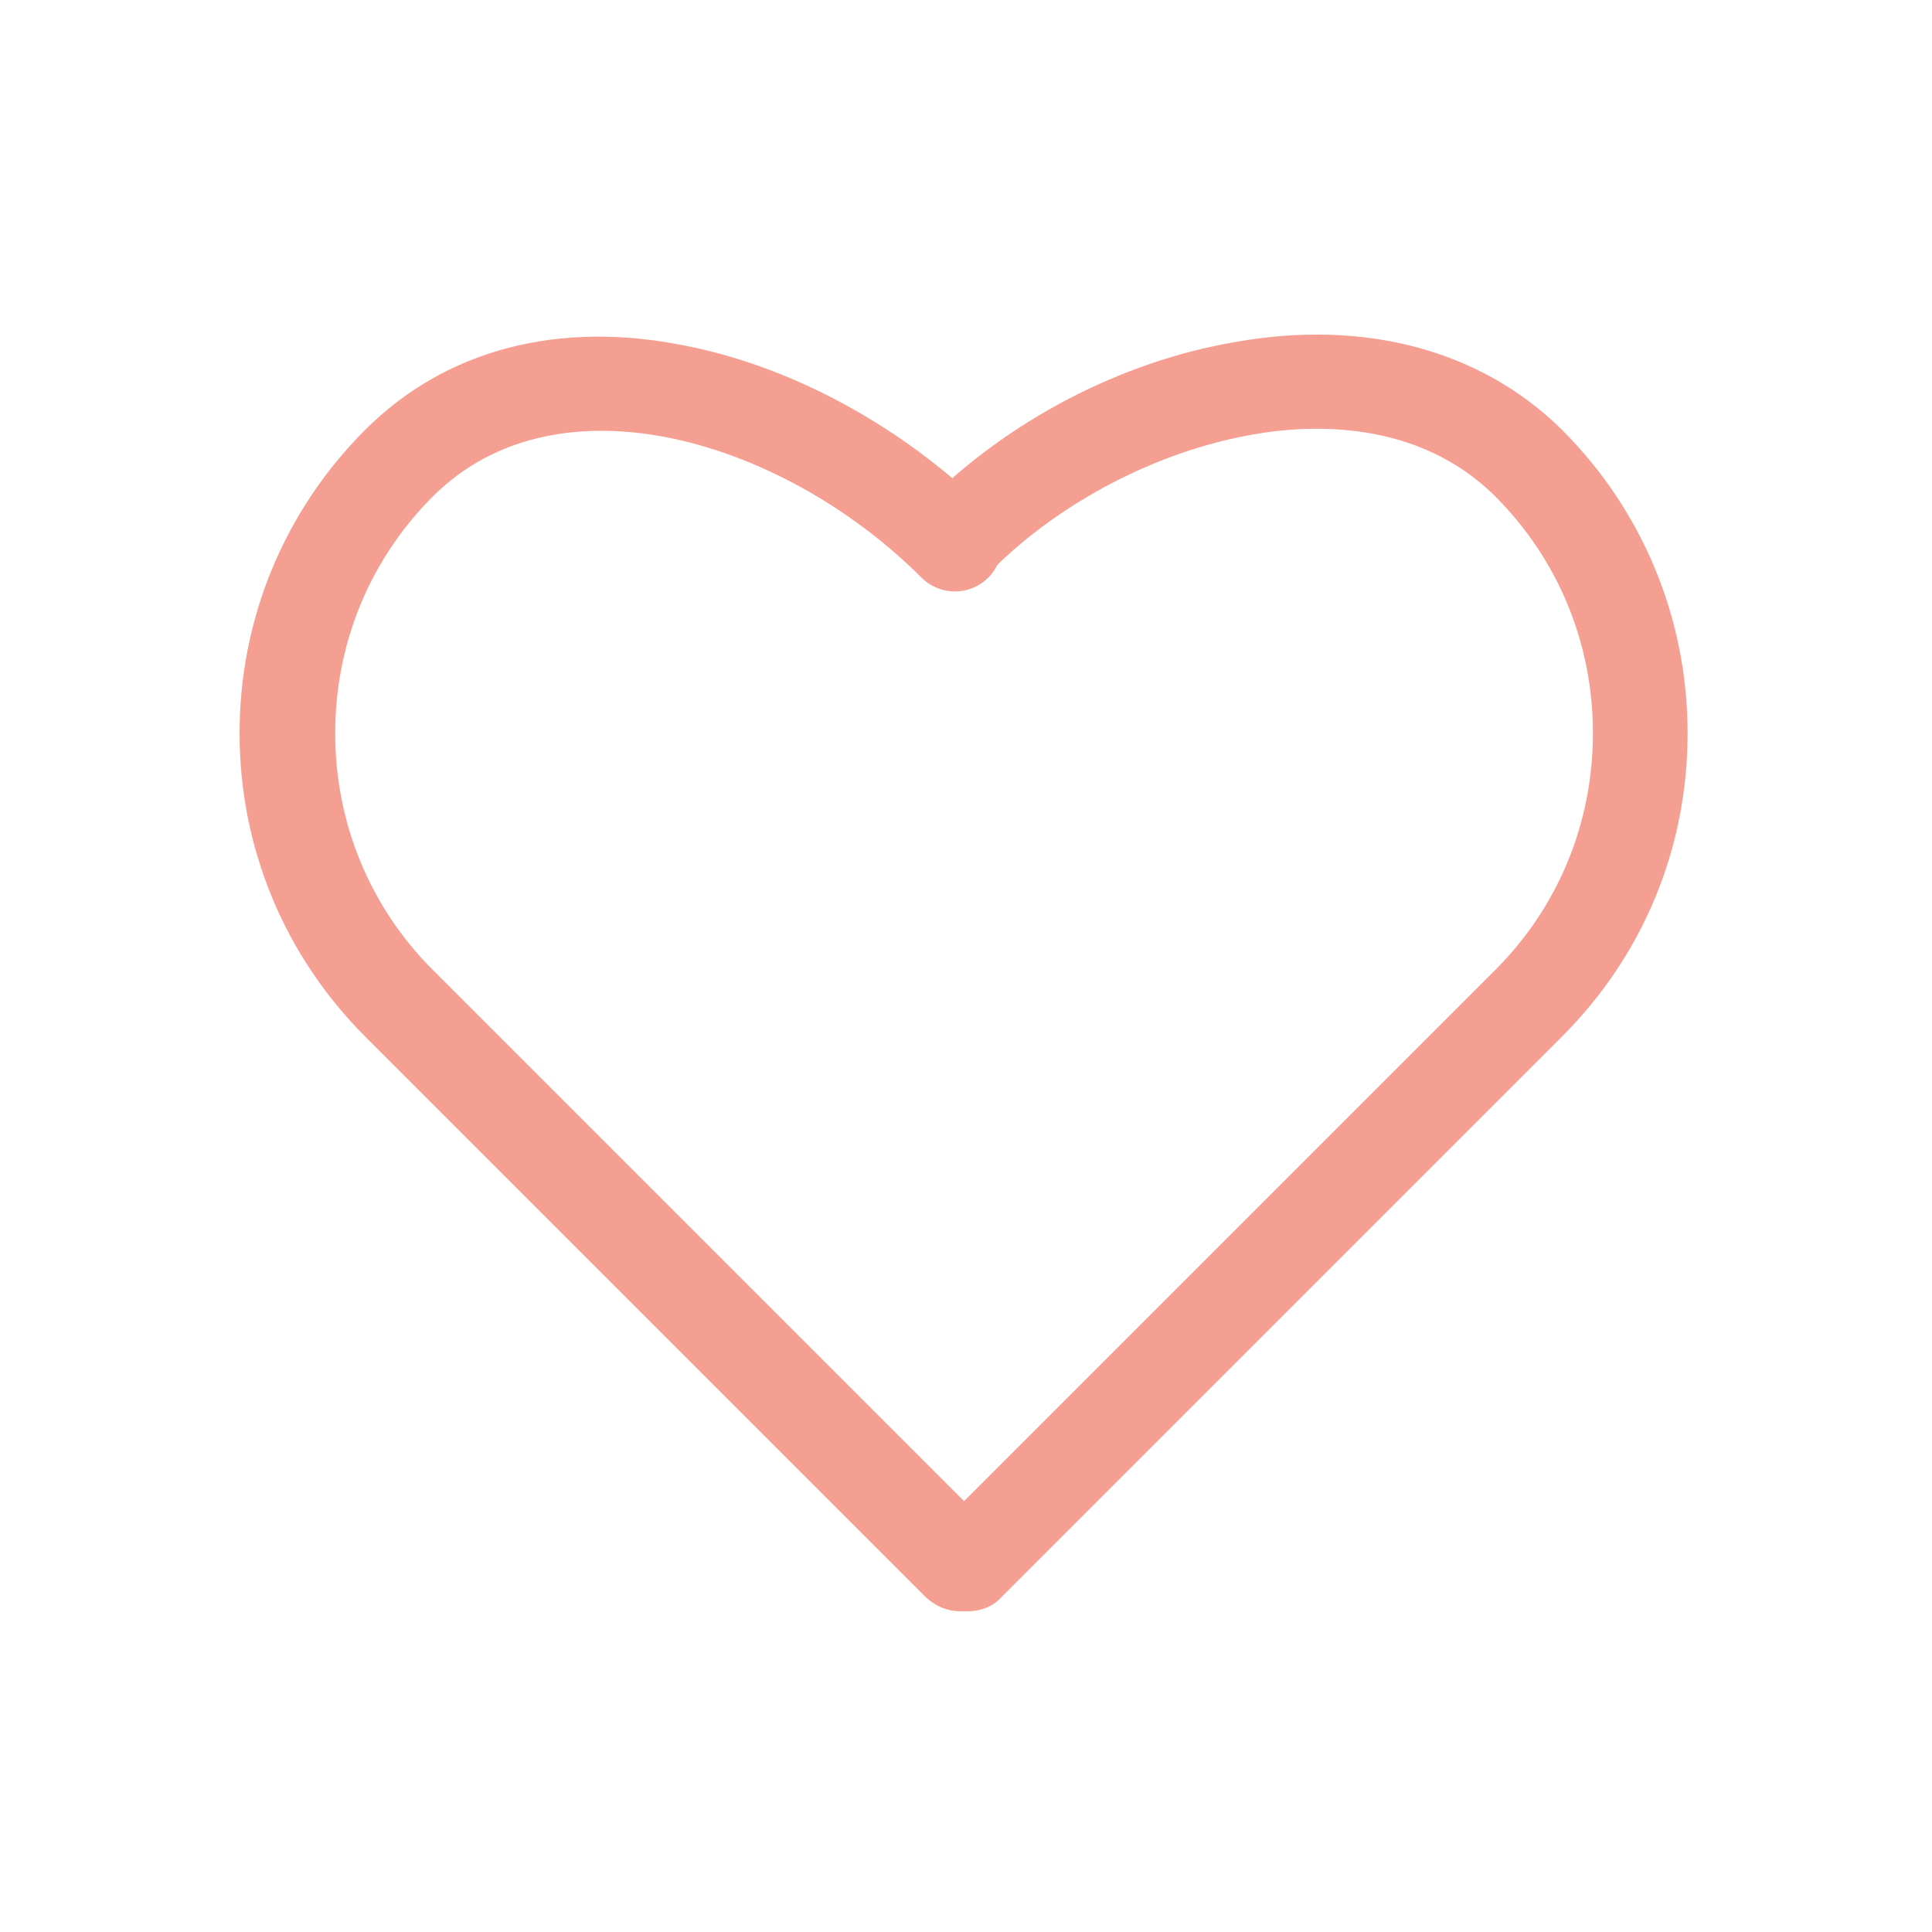
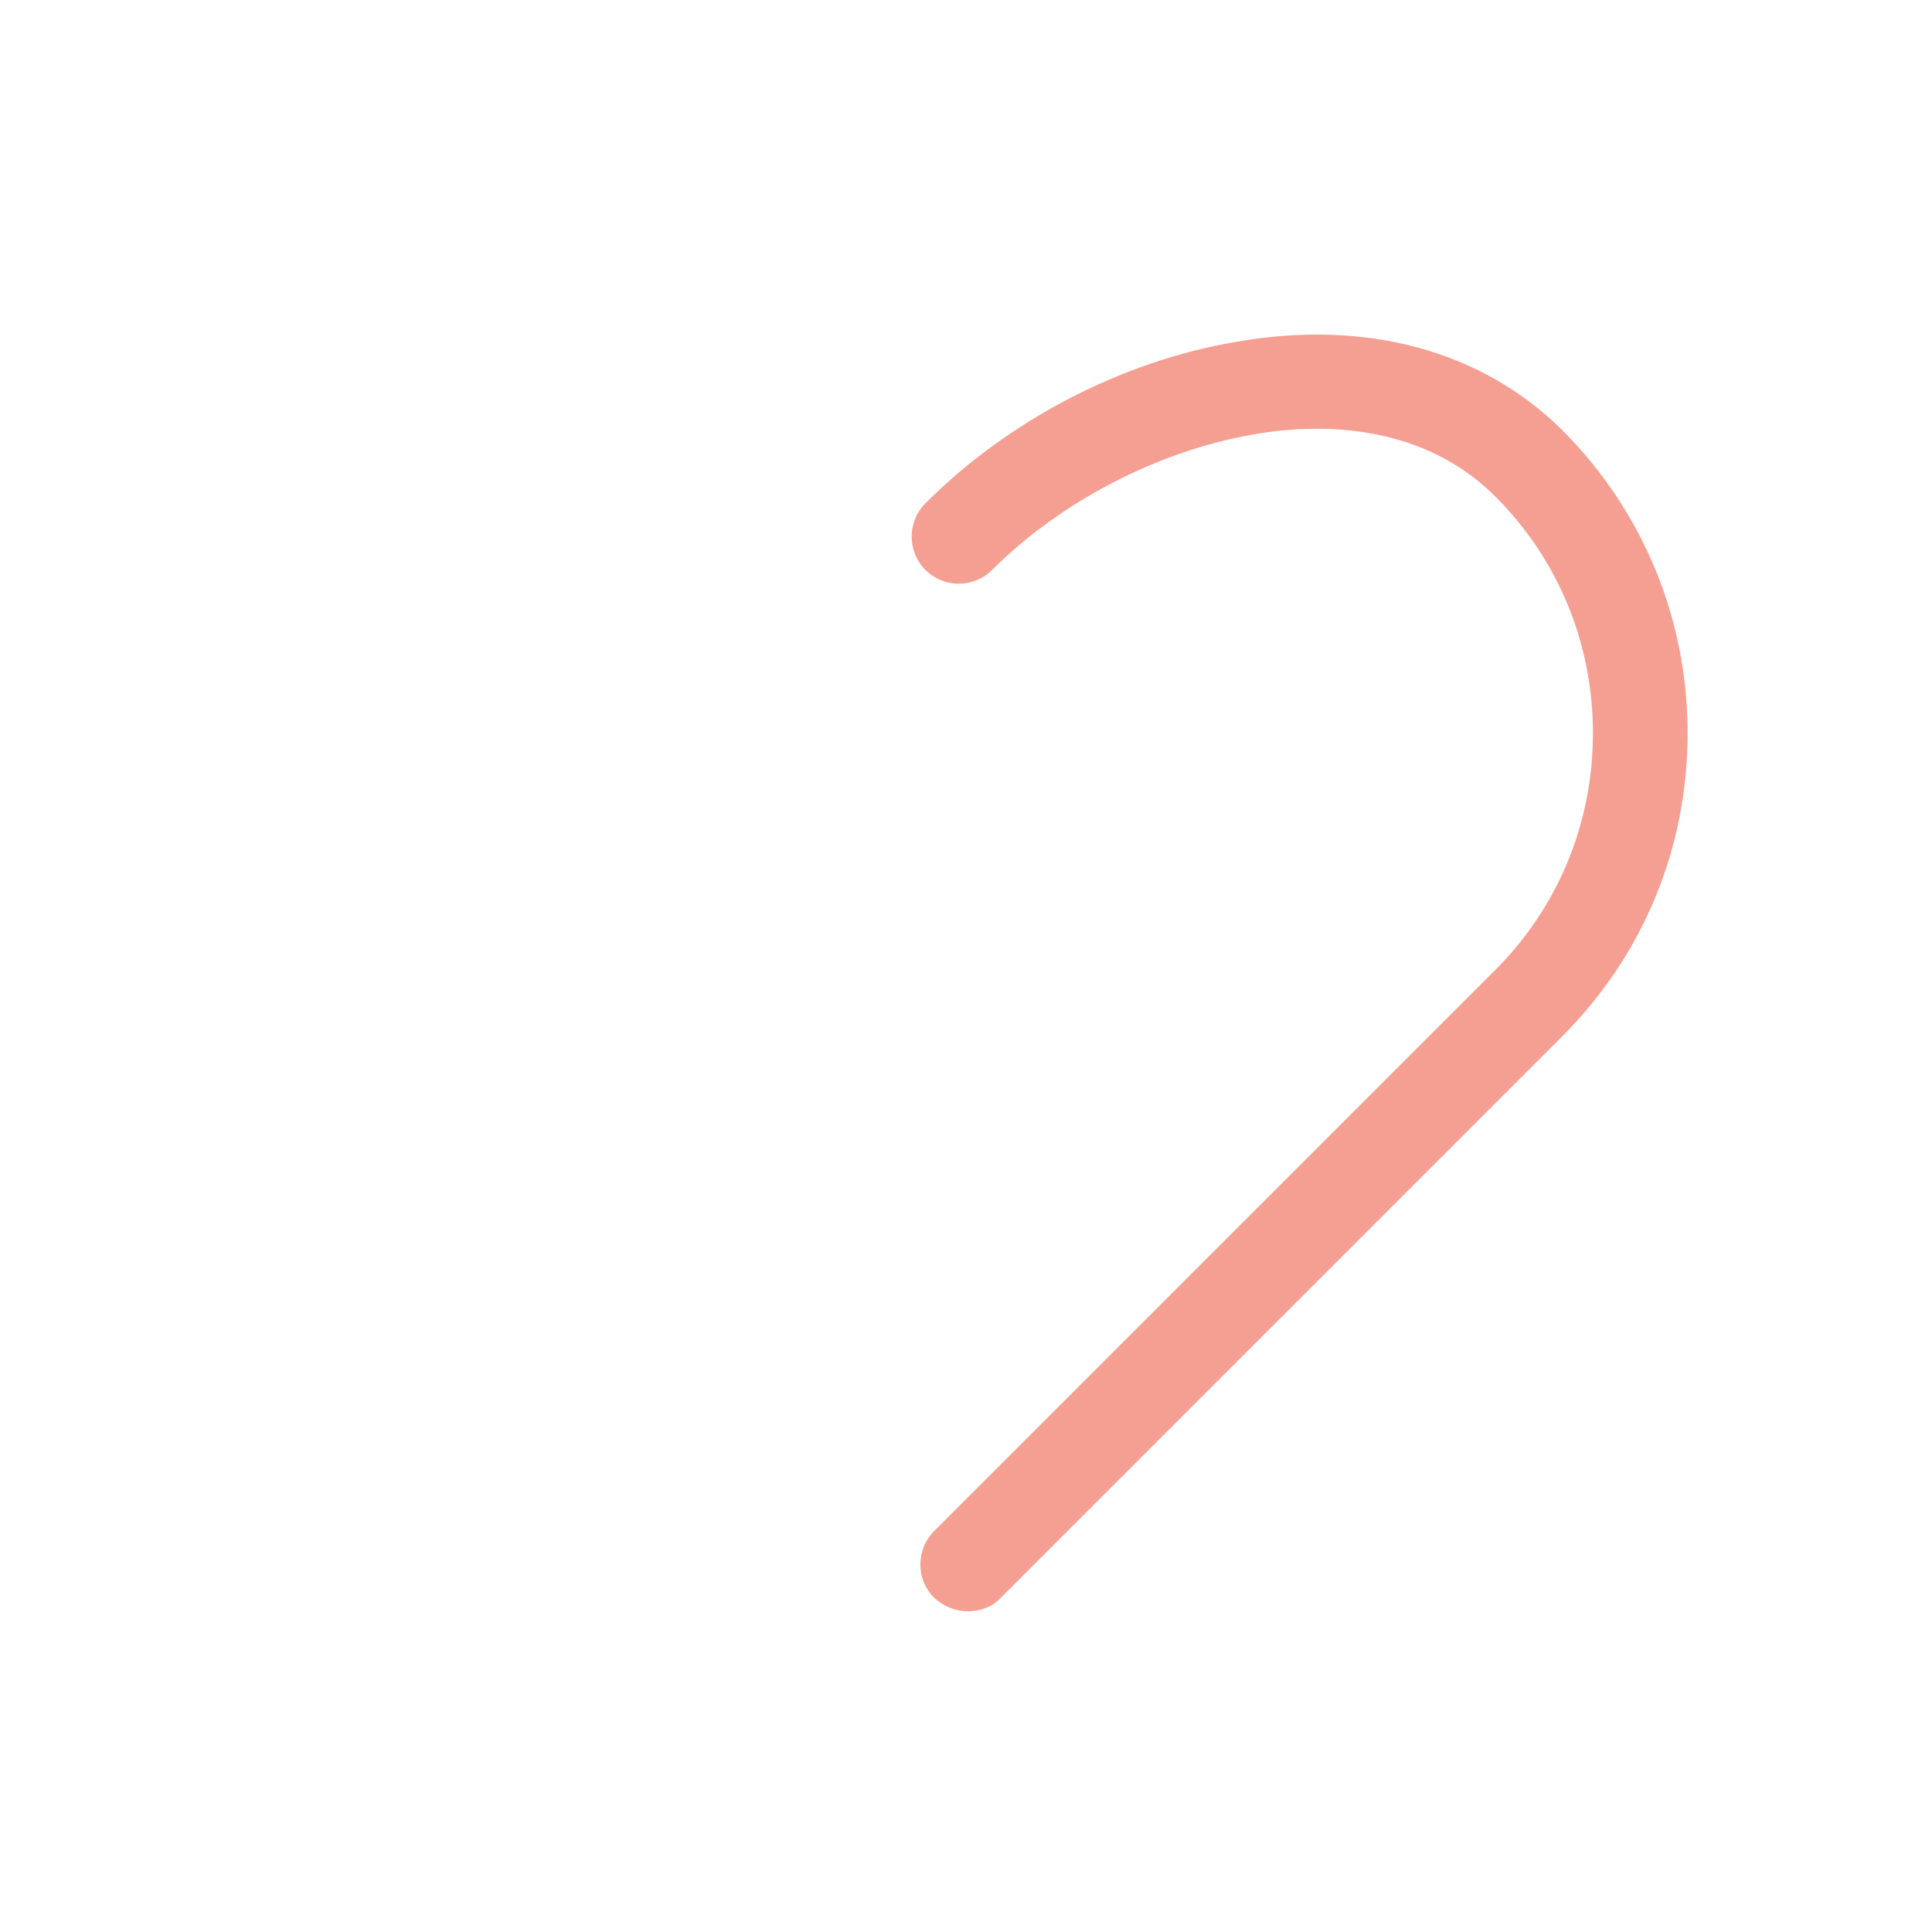
<svg xmlns="http://www.w3.org/2000/svg" t="1763192048353" class="icon" viewBox="0 0 1024 1024" version="1.1" p-id="1600" width="200" height="200">
-   <path d="M508.928 854.016c-6.656 0-12.8-2.56-17.92-7.168l-297.472-297.472c-43.008-43.008-66.56-100.352-66.56-160.768s23.552-117.76 66.56-160.768c42.496-42.496 102.4-58.368 169.984-44.544 57.344 11.264 115.712 43.52 160.256 87.552 9.728 9.728 9.728 25.6 0 35.328-9.728 9.728-25.6 9.728-35.328 0-72.704-72.704-192.512-109.568-259.072-43.008-33.28 33.28-51.712 77.824-51.712 125.44s18.432 92.16 51.712 125.44l297.472 297.472c9.728 9.728 9.728 25.6 0 35.328-5.12 4.608-11.264 7.168-17.92 7.168z" fill="#f59f92" p-id="1601" />
  <path d="M513.024 854.016c-6.656 0-12.8-2.56-17.92-7.168-9.728-9.728-9.728-25.6 0-35.328l297.472-297.472c33.28-33.28 51.712-77.824 51.712-125.44s-18.432-92.16-51.712-125.44c-40.96-40.96-98.304-38.4-129.024-32.768-49.664 8.704-101.376 35.328-137.728 71.68-9.728 9.728-25.6 9.728-35.328 0-9.728-9.728-9.728-25.6 0-35.328 44.032-44.032 103.936-75.264 164.352-85.504 69.12-12.288 130.56 4.608 173.056 46.592 43.008 43.008 66.56 100.352 66.56 160.768 0 60.928-23.552 117.76-66.56 160.768l-297.472 297.472c-4.096 4.608-10.752 7.168-17.408 7.168z" fill="#f59f92" p-id="1602" />
</svg>